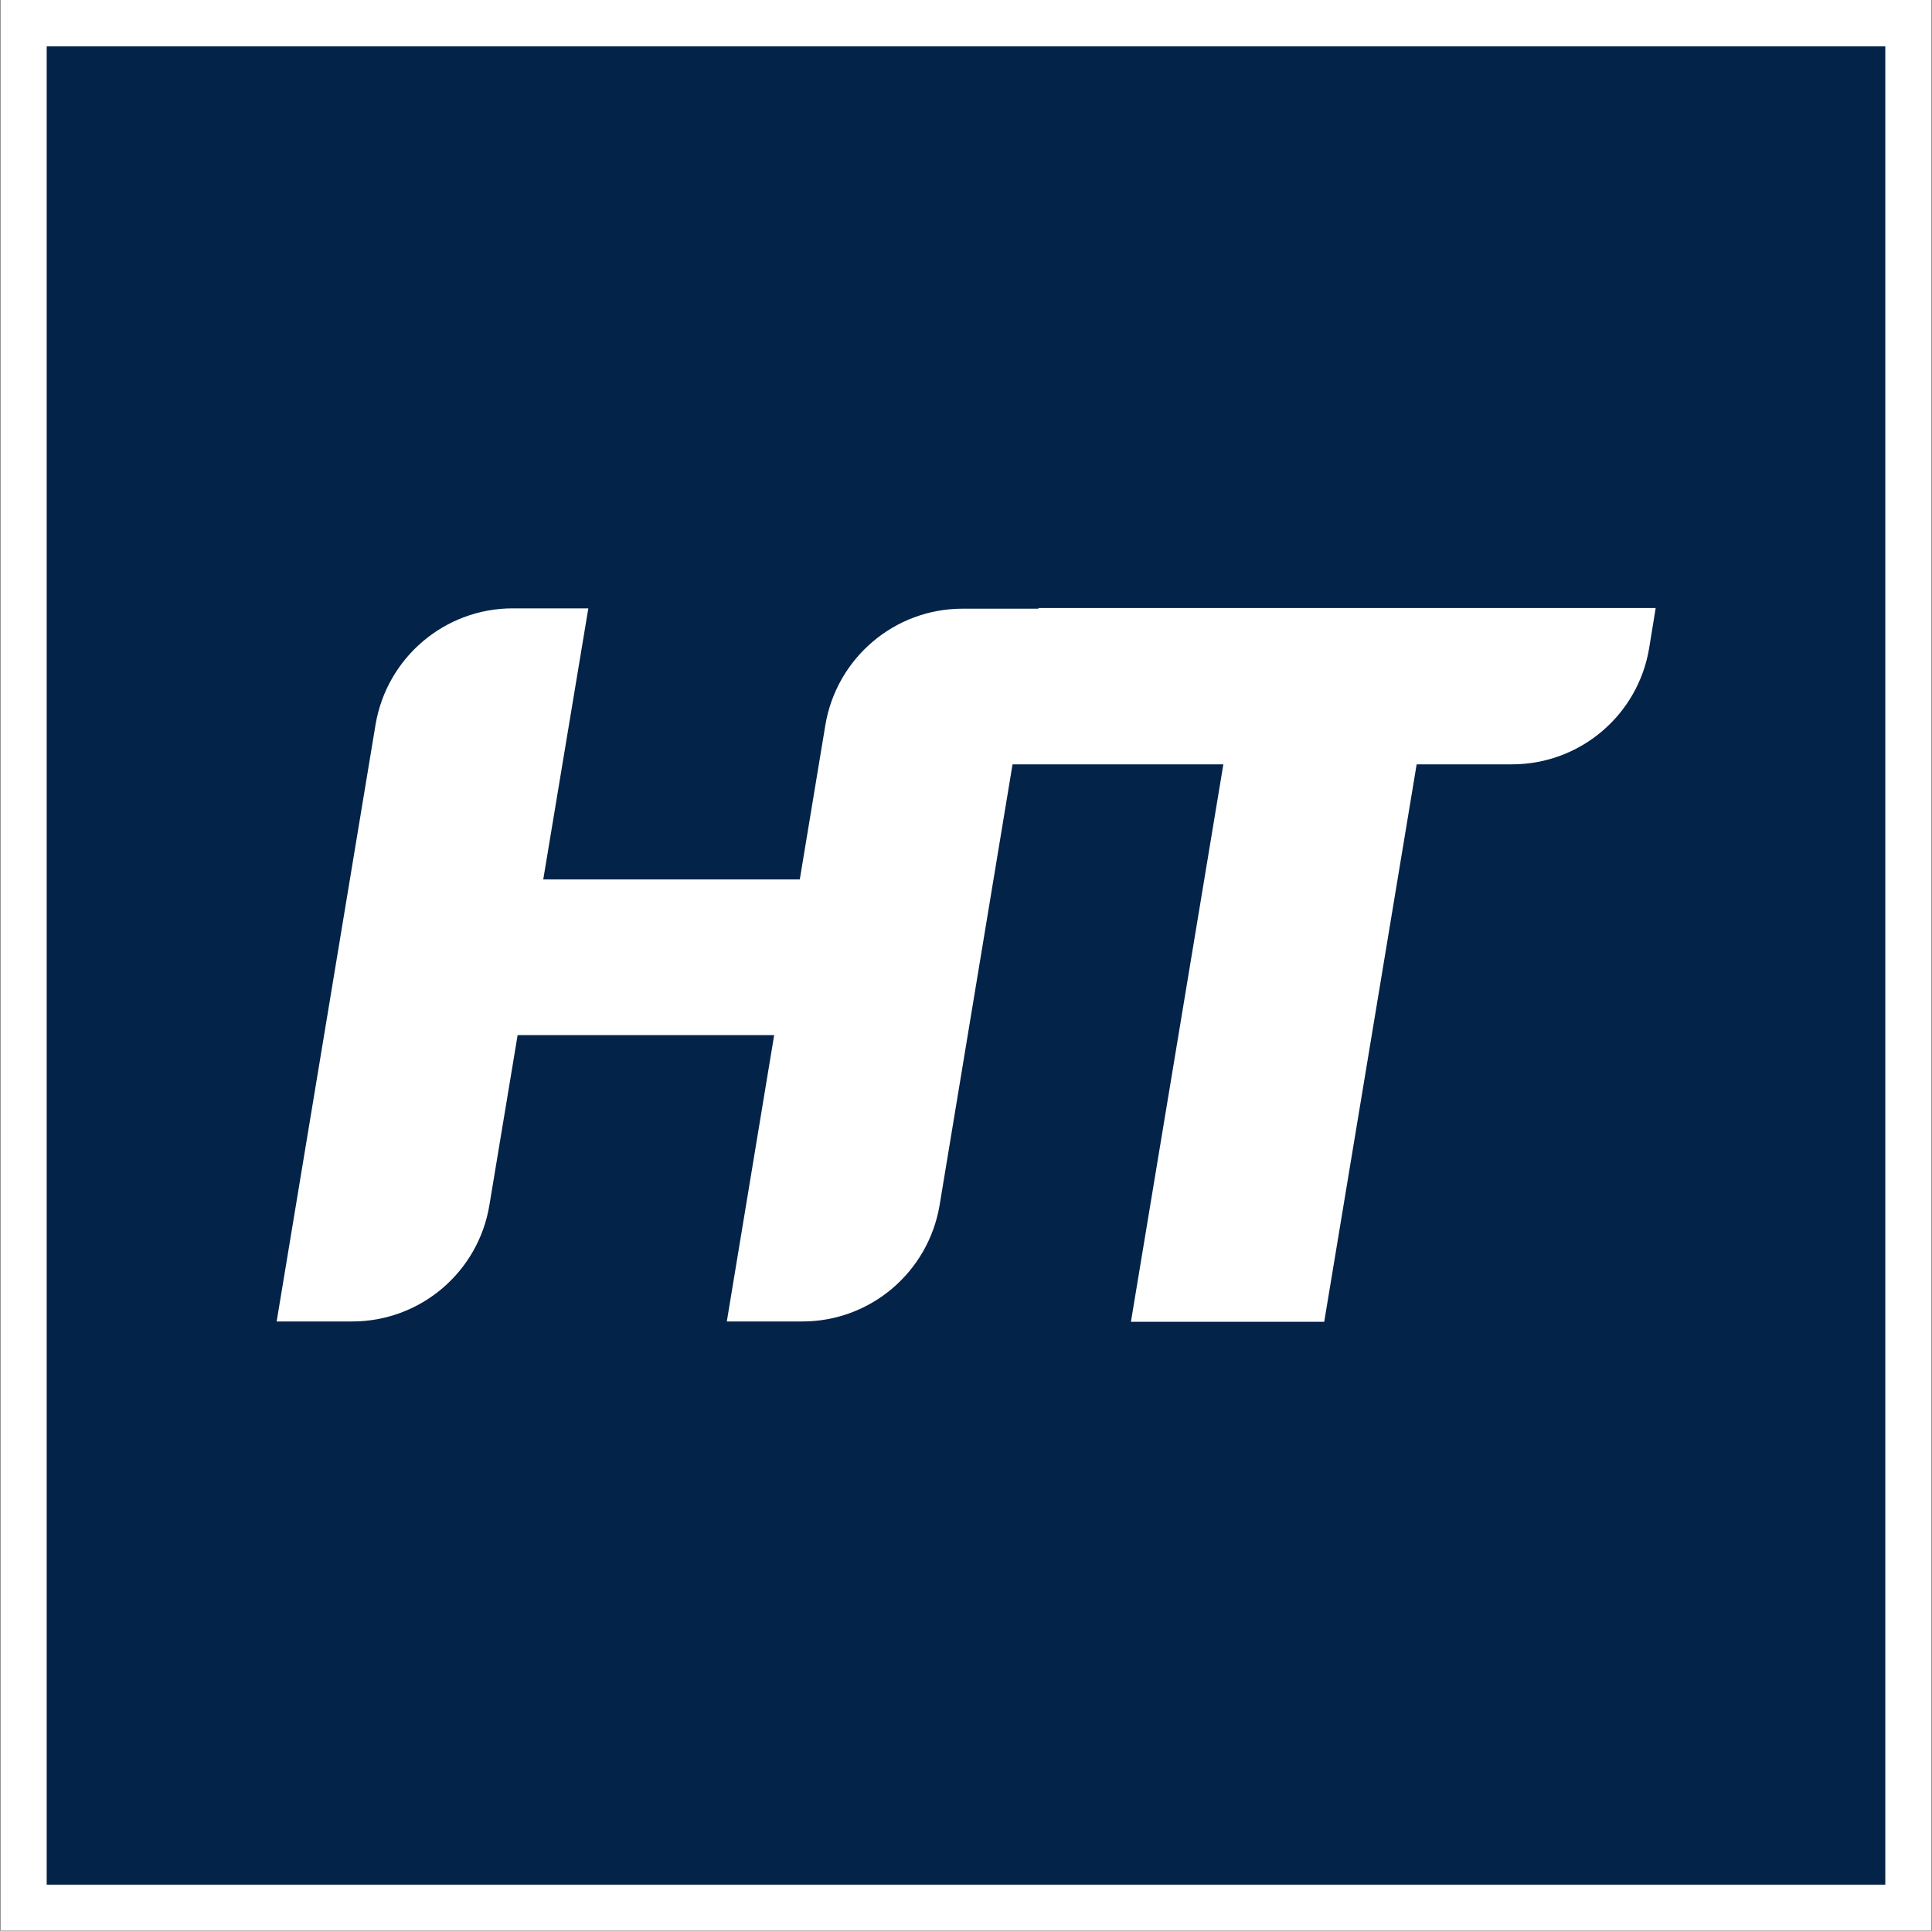
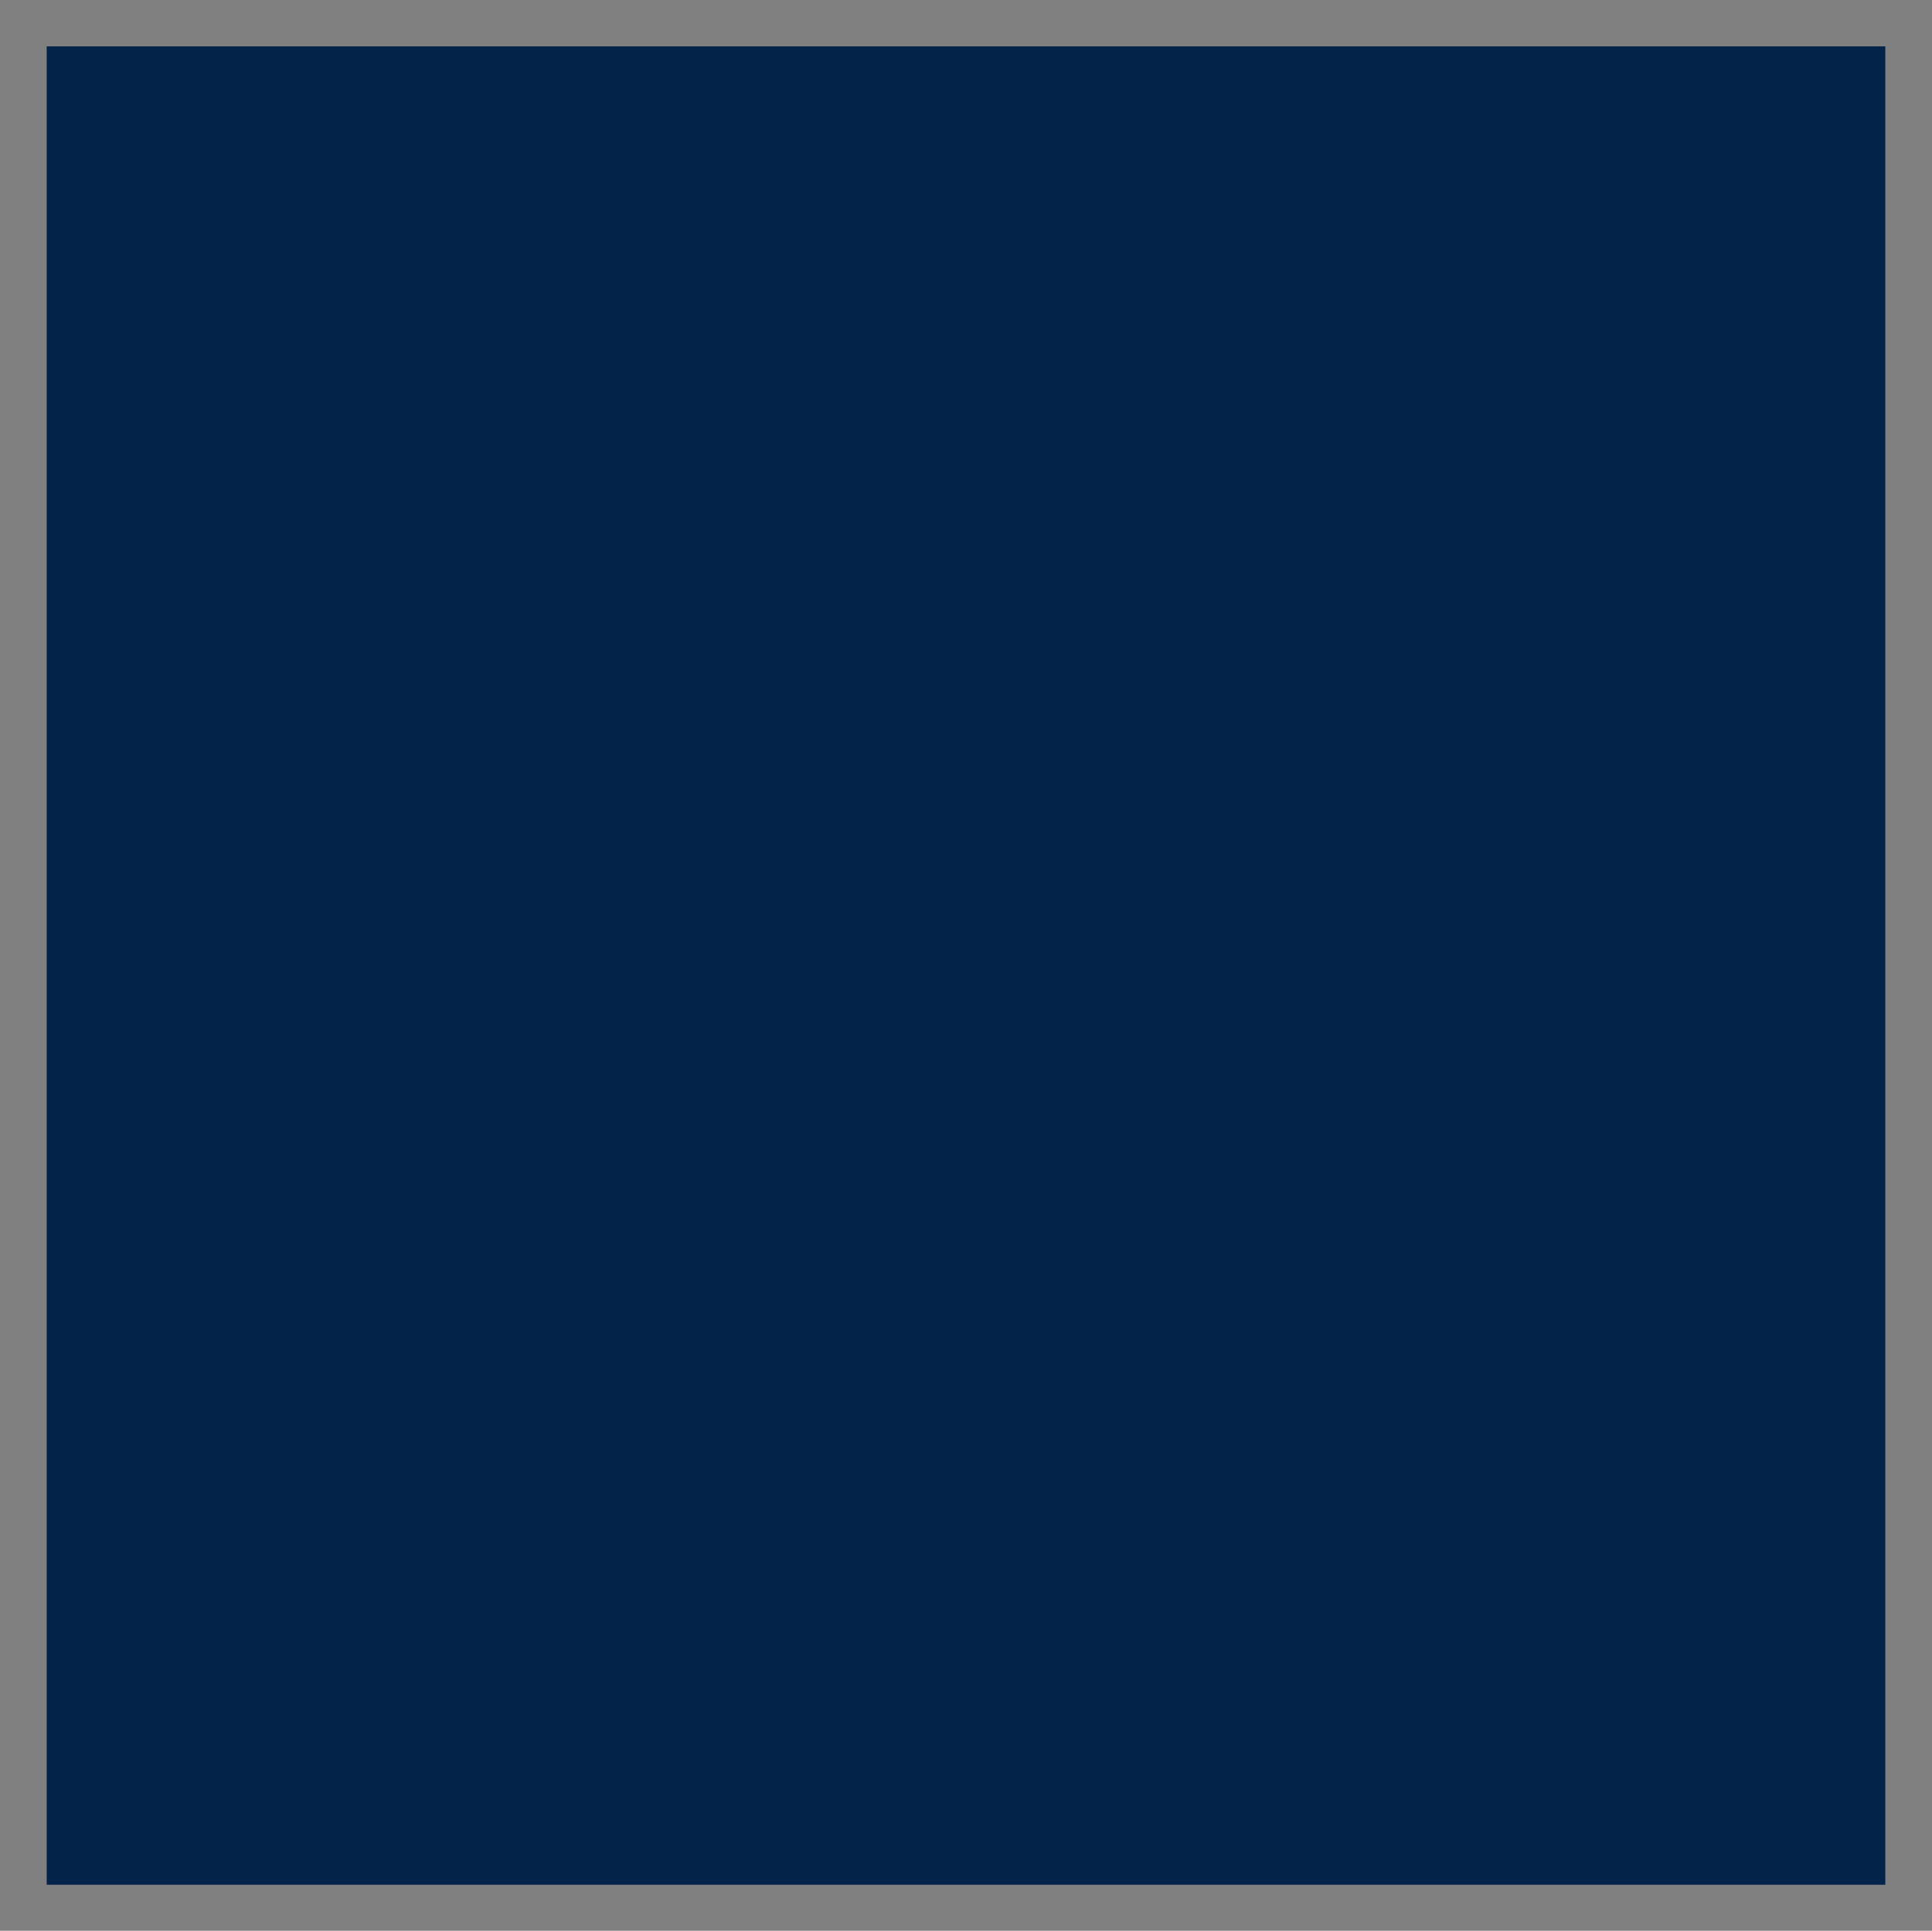
<svg xmlns="http://www.w3.org/2000/svg" id="Ebene_1" version="1.1" viewBox="0 0 595.7 595.4">
  <rect x="0" y="0" width="595.7" height="595.4" fill="#808080" stroke="none" />
  <defs>
    <style>
      .st0 {
        fill: #032349;
      }

      .st1 {
        fill: #fff;
      }
    </style>
  </defs>
  <g id="Ebene_0">
-     <rect class="st1" x=".2" y="0" width="595.3" height="595.3" />
    <rect class="st0" x="14.4" y="14.3" width="566.9" height="566.9" />
-     <path class="st1" d="M320.1,187.7h-23.3c-21,0-38.8,15.2-42.3,35.8l-7.9,47.7h-79.1l13.9-83.6h-23.3c-21,0-38.8,15.2-42.3,35.8l-30.5,184.1h23.3c21,0,38.9-15.2,42.3-35.9l8.7-52.4h79.1l-14.6,88.3h23.3c21,0,38.8-15.2,42.3-35.8l22.5-136h65l-28.5,171.9h59.6l28.5-171.9h29.4c21,0,38.9-15.2,42.3-35.9l2-12.3h-190.3v.2h-.1Z" />
  </g>
</svg>